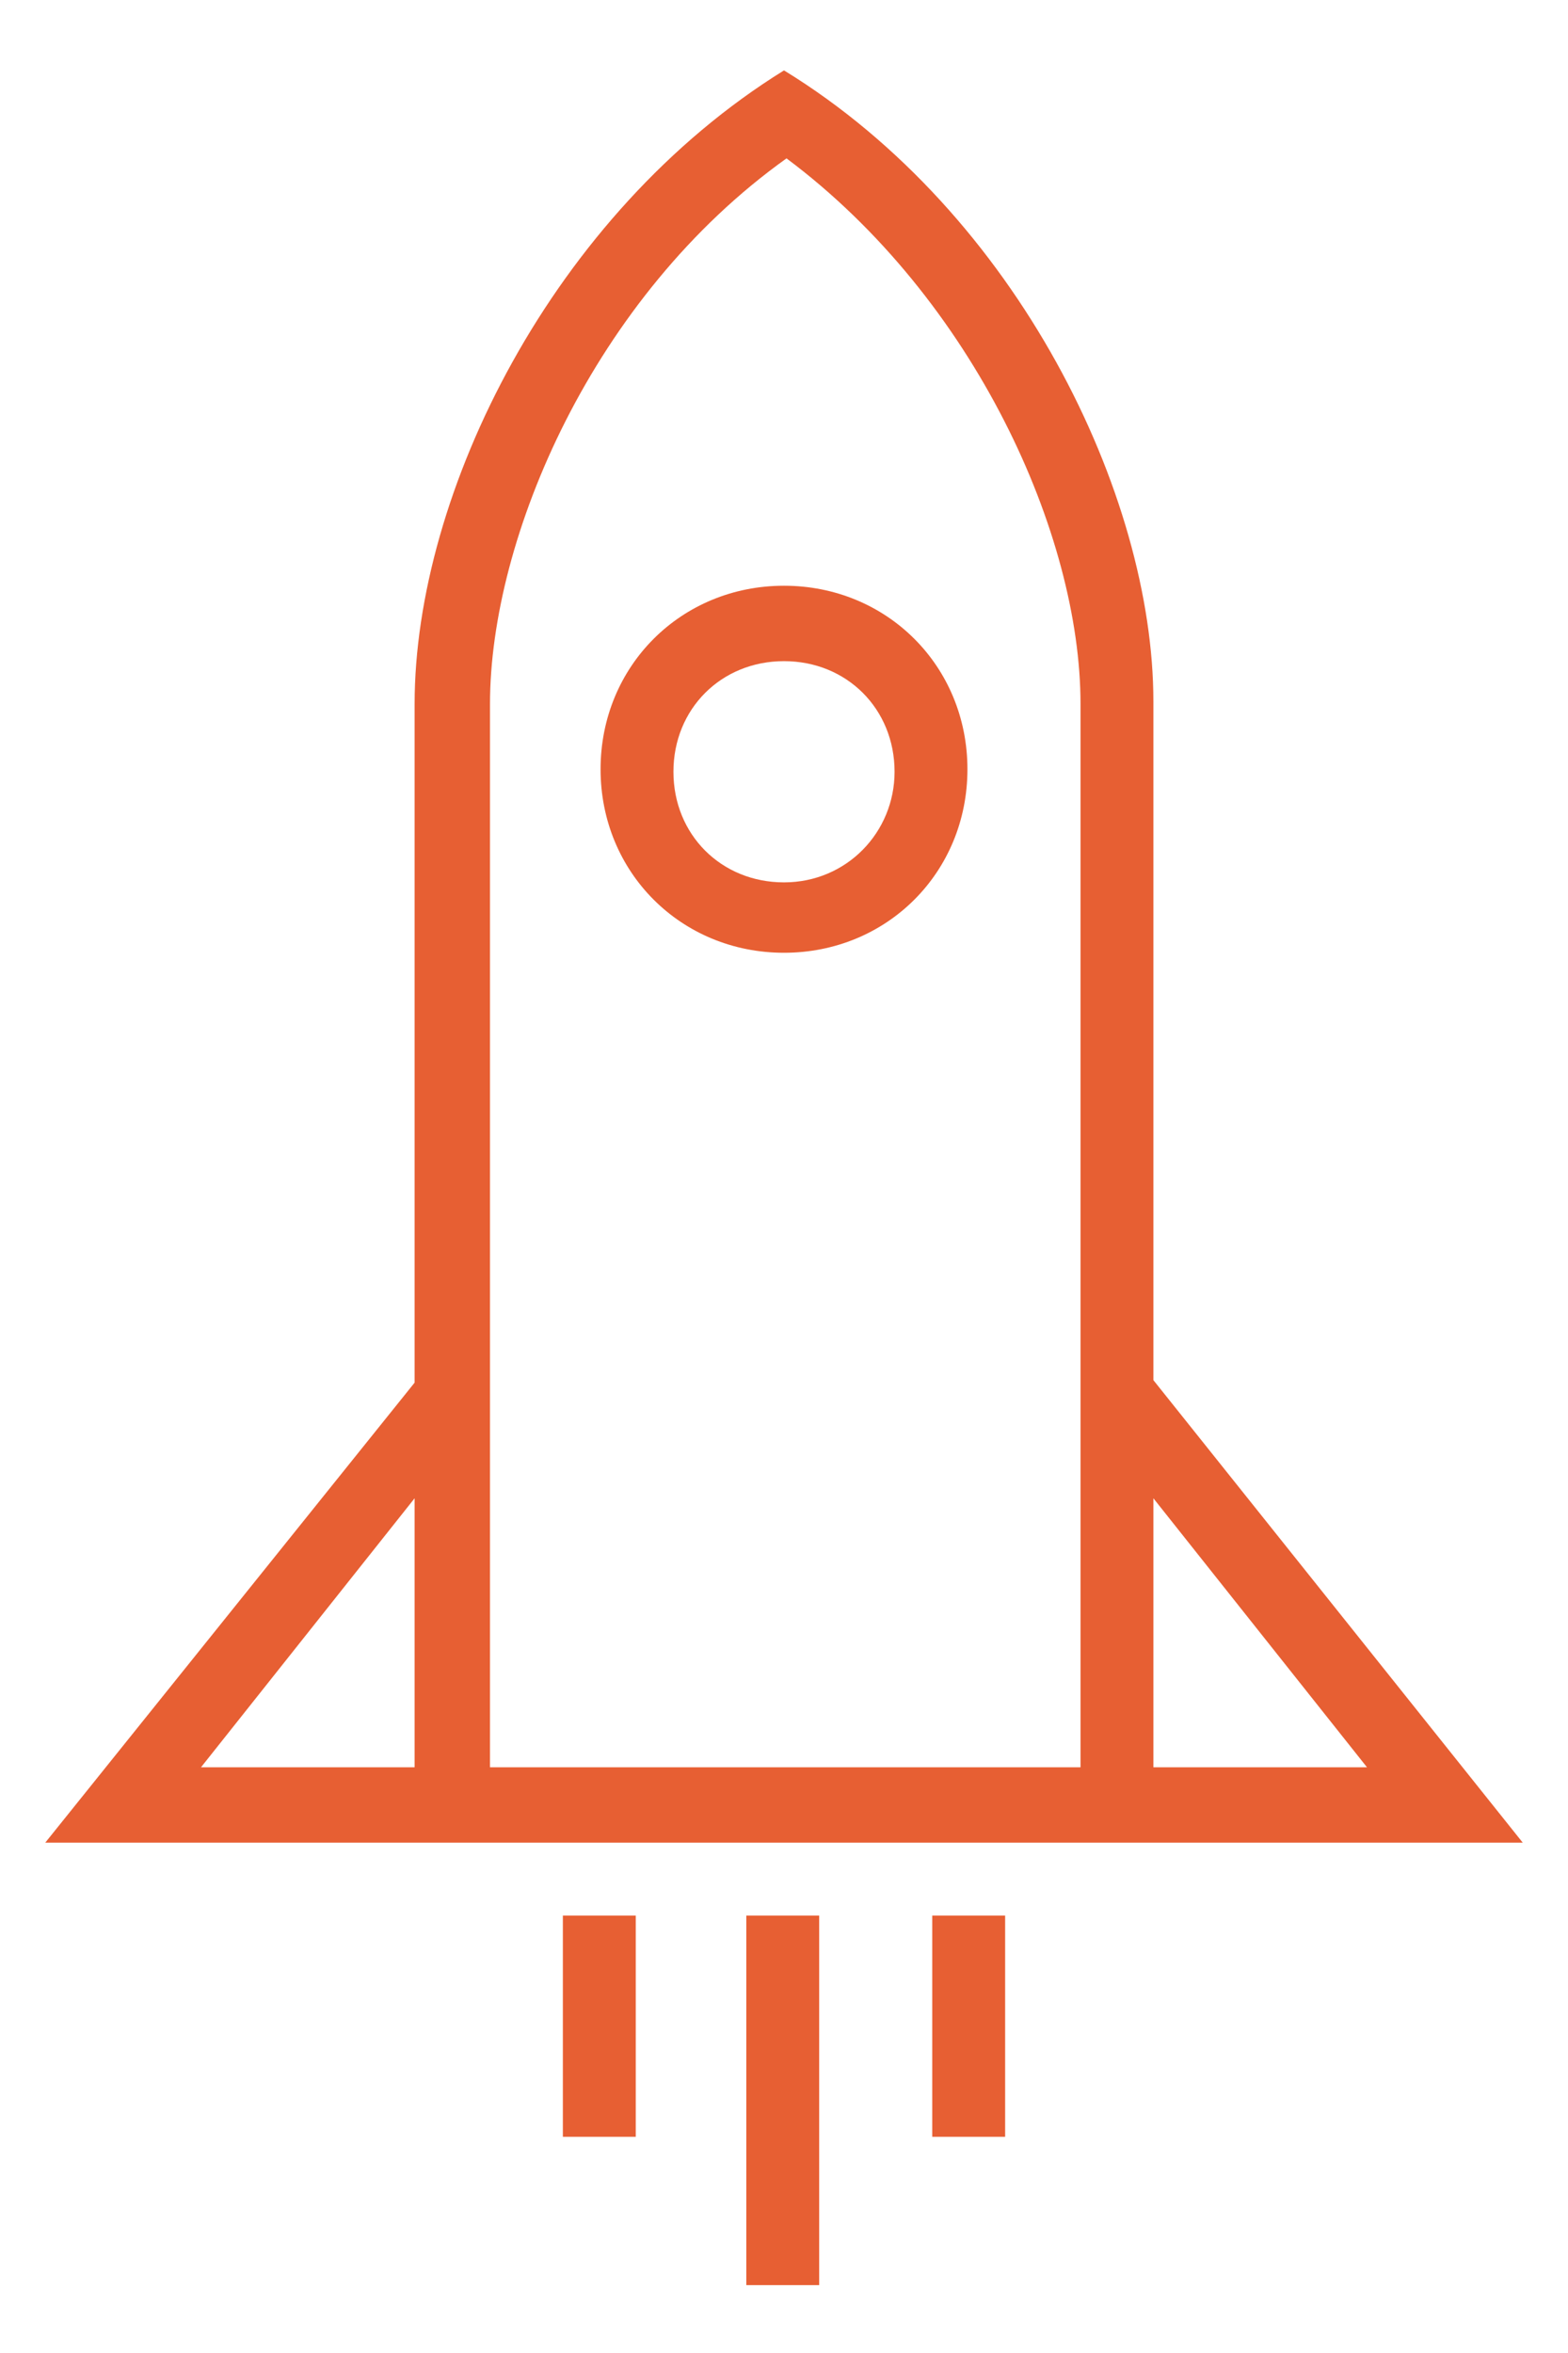
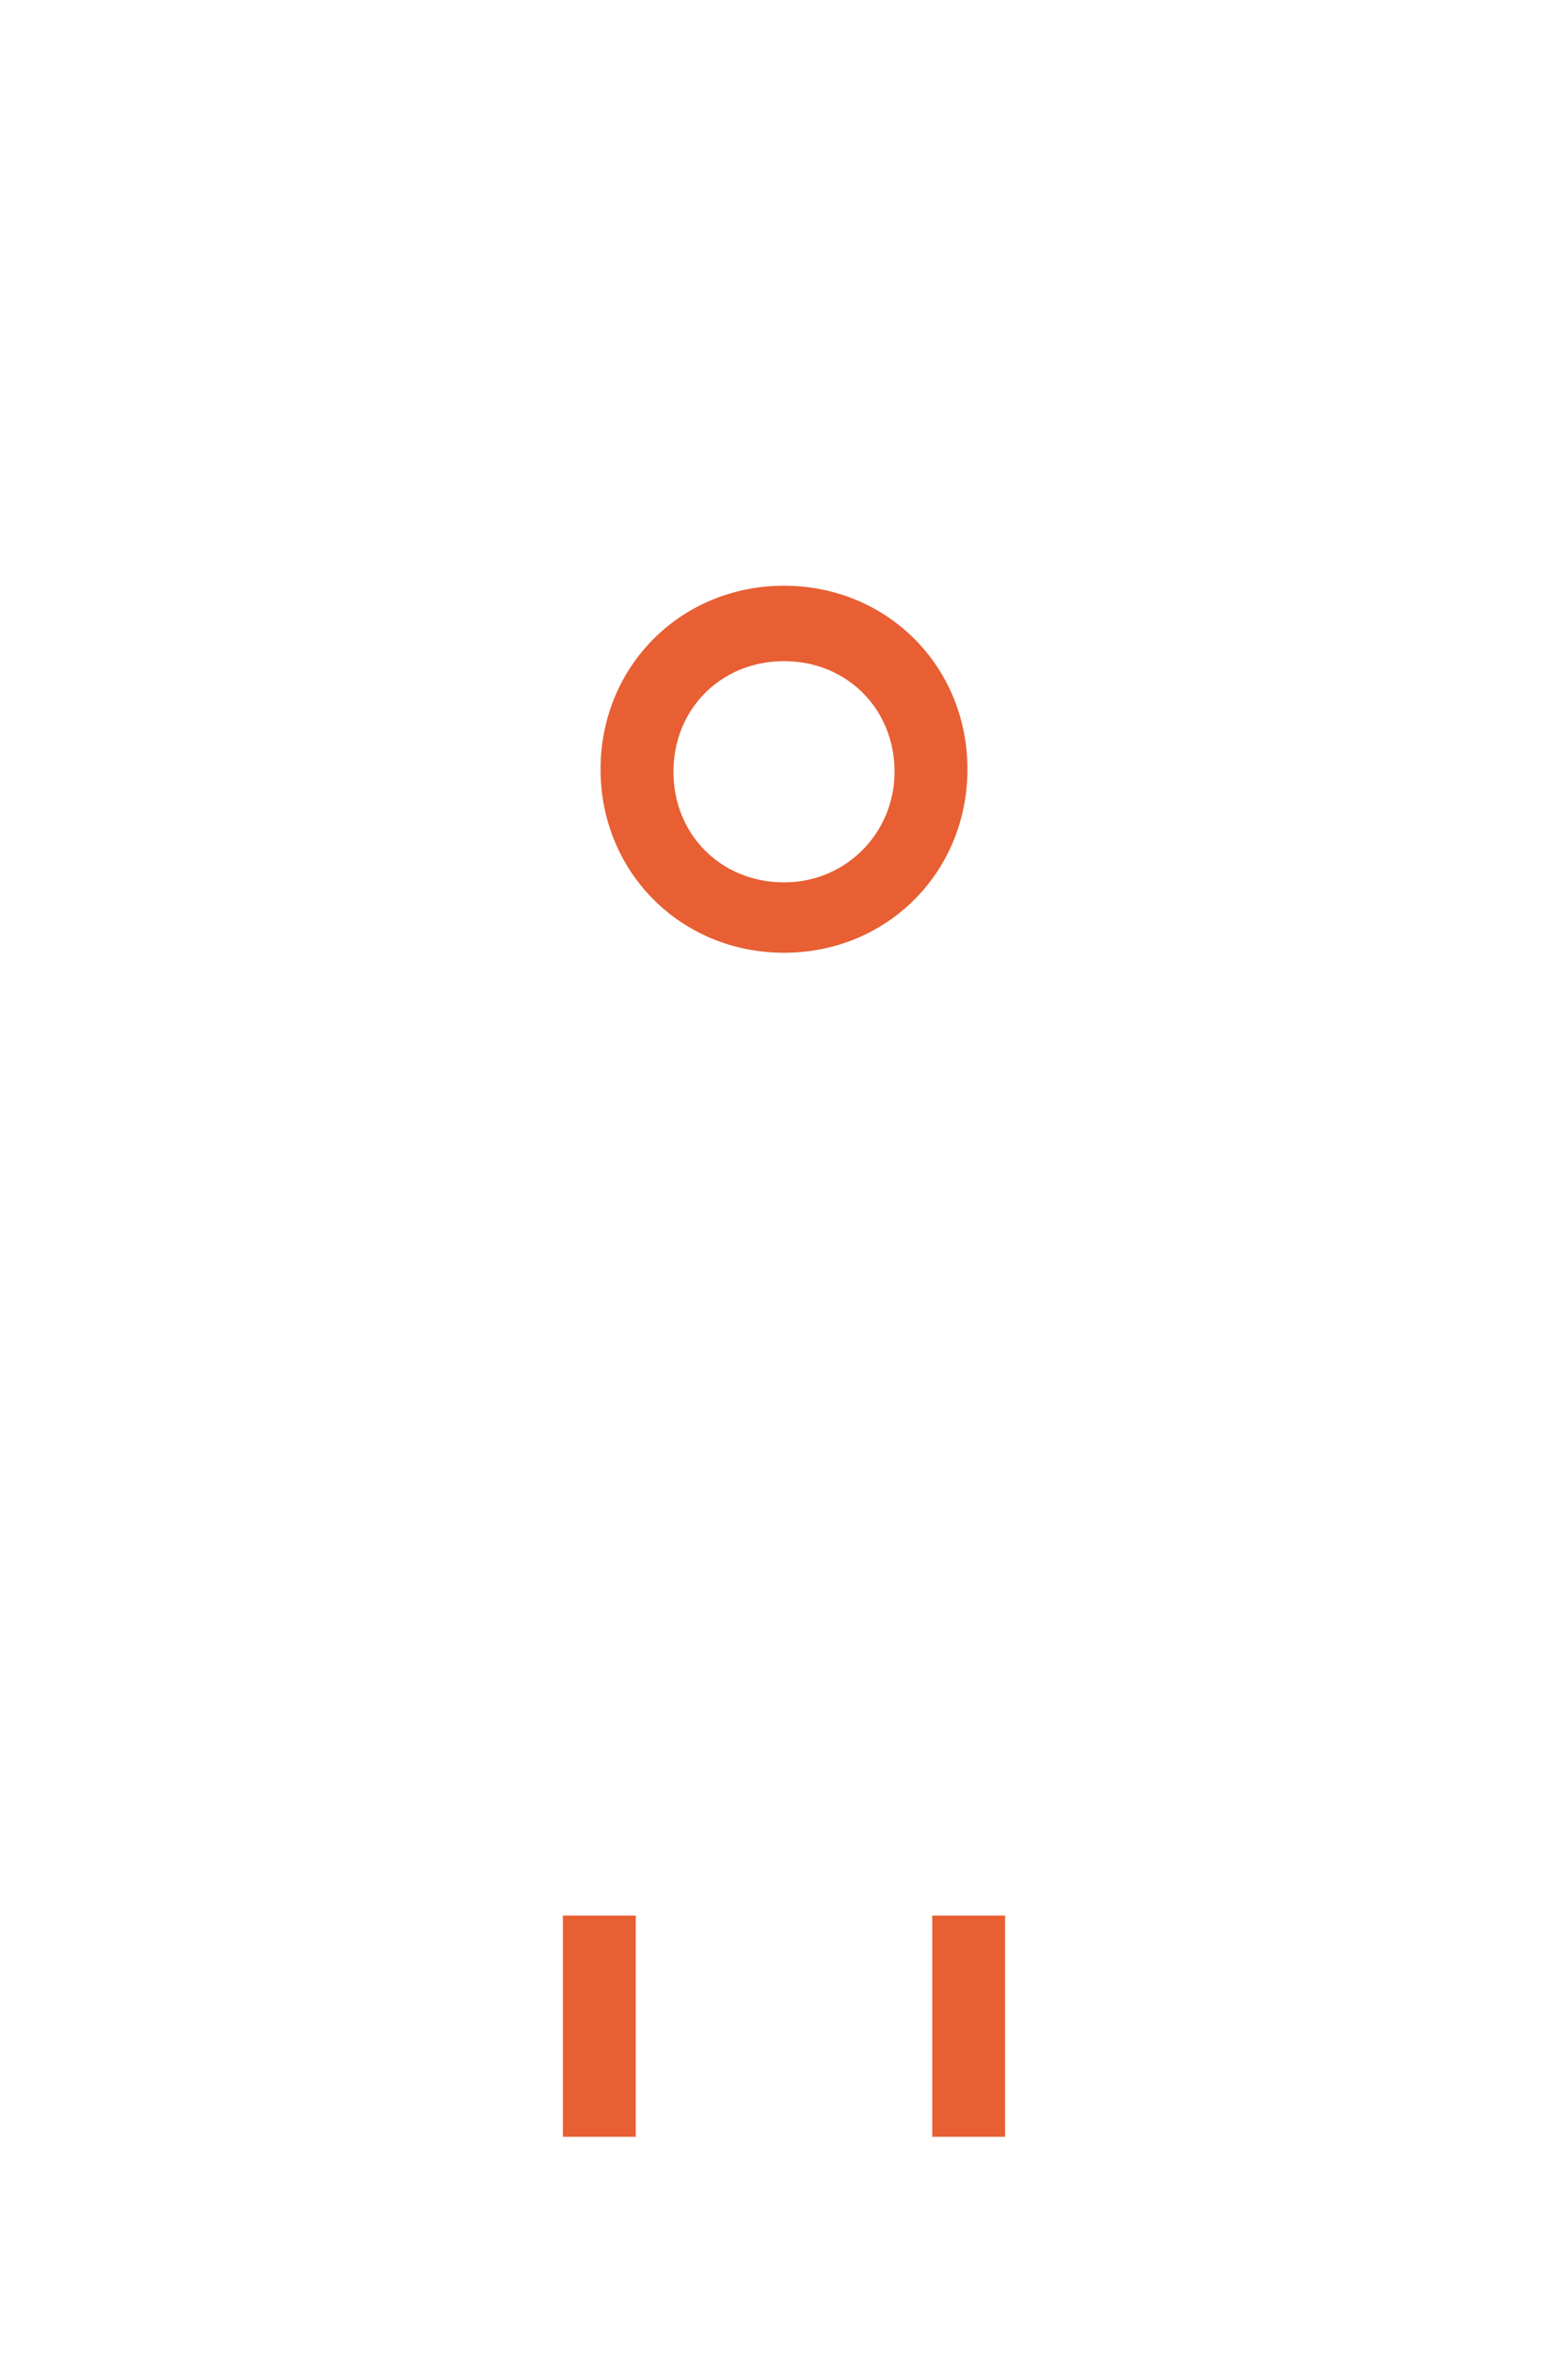
<svg xmlns="http://www.w3.org/2000/svg" version="1.1" id="Calque_1" x="0px" y="0px" viewBox="0 0 62.4 93.6" style="enable-background:new 0 0 62.4 93.6;" xml:space="preserve">
  <style type="text/css">
	.st0{fill:#E75F33;}
</style>
  <g>
    <path class="st0" d="M31.2,23.3c-4.1,0-7.3,3.2-7.3,7.3s3.2,7.3,7.3,7.3c4.1,0,7.3-3.2,7.3-7.3S35.3,23.3,31.2,23.3 M31.2,35.1   c-2.5,0-4.4-1.9-4.4-4.4c0-2.5,1.9-4.4,4.4-4.4c2.5,0,4.4,1.9,4.4,4.4C35.6,33.1,33.7,35.1,31.2,35.1" />
-     <path class="st0" d="M45.9,54.9v-27c0-8.2-5.4-19.4-14.7-25.1C22,8.5,16.5,19.6,16.5,28v27L1.8,73.3h58.8L45.9,54.9L45.9,54.9z    M16.5,70.3H8l8.5-10.7V70.3z M43,70.3H19.5V28c0-6.6,4.1-16.2,11.8-21.7C38.8,11.9,43,21.3,43,28L43,70.3L43,70.3z M45.9,59.6   l8.5,10.7h-8.5V59.6z" />
-     <rect x="29.7" y="76.2" class="st0" width="2.9" height="14.7" />
    <rect x="37.1" y="76.2" class="st0" width="2.9" height="8.8" />
    <rect x="22.4" y="76.2" class="st0" width="2.9" height="8.8" />
  </g>
</svg>